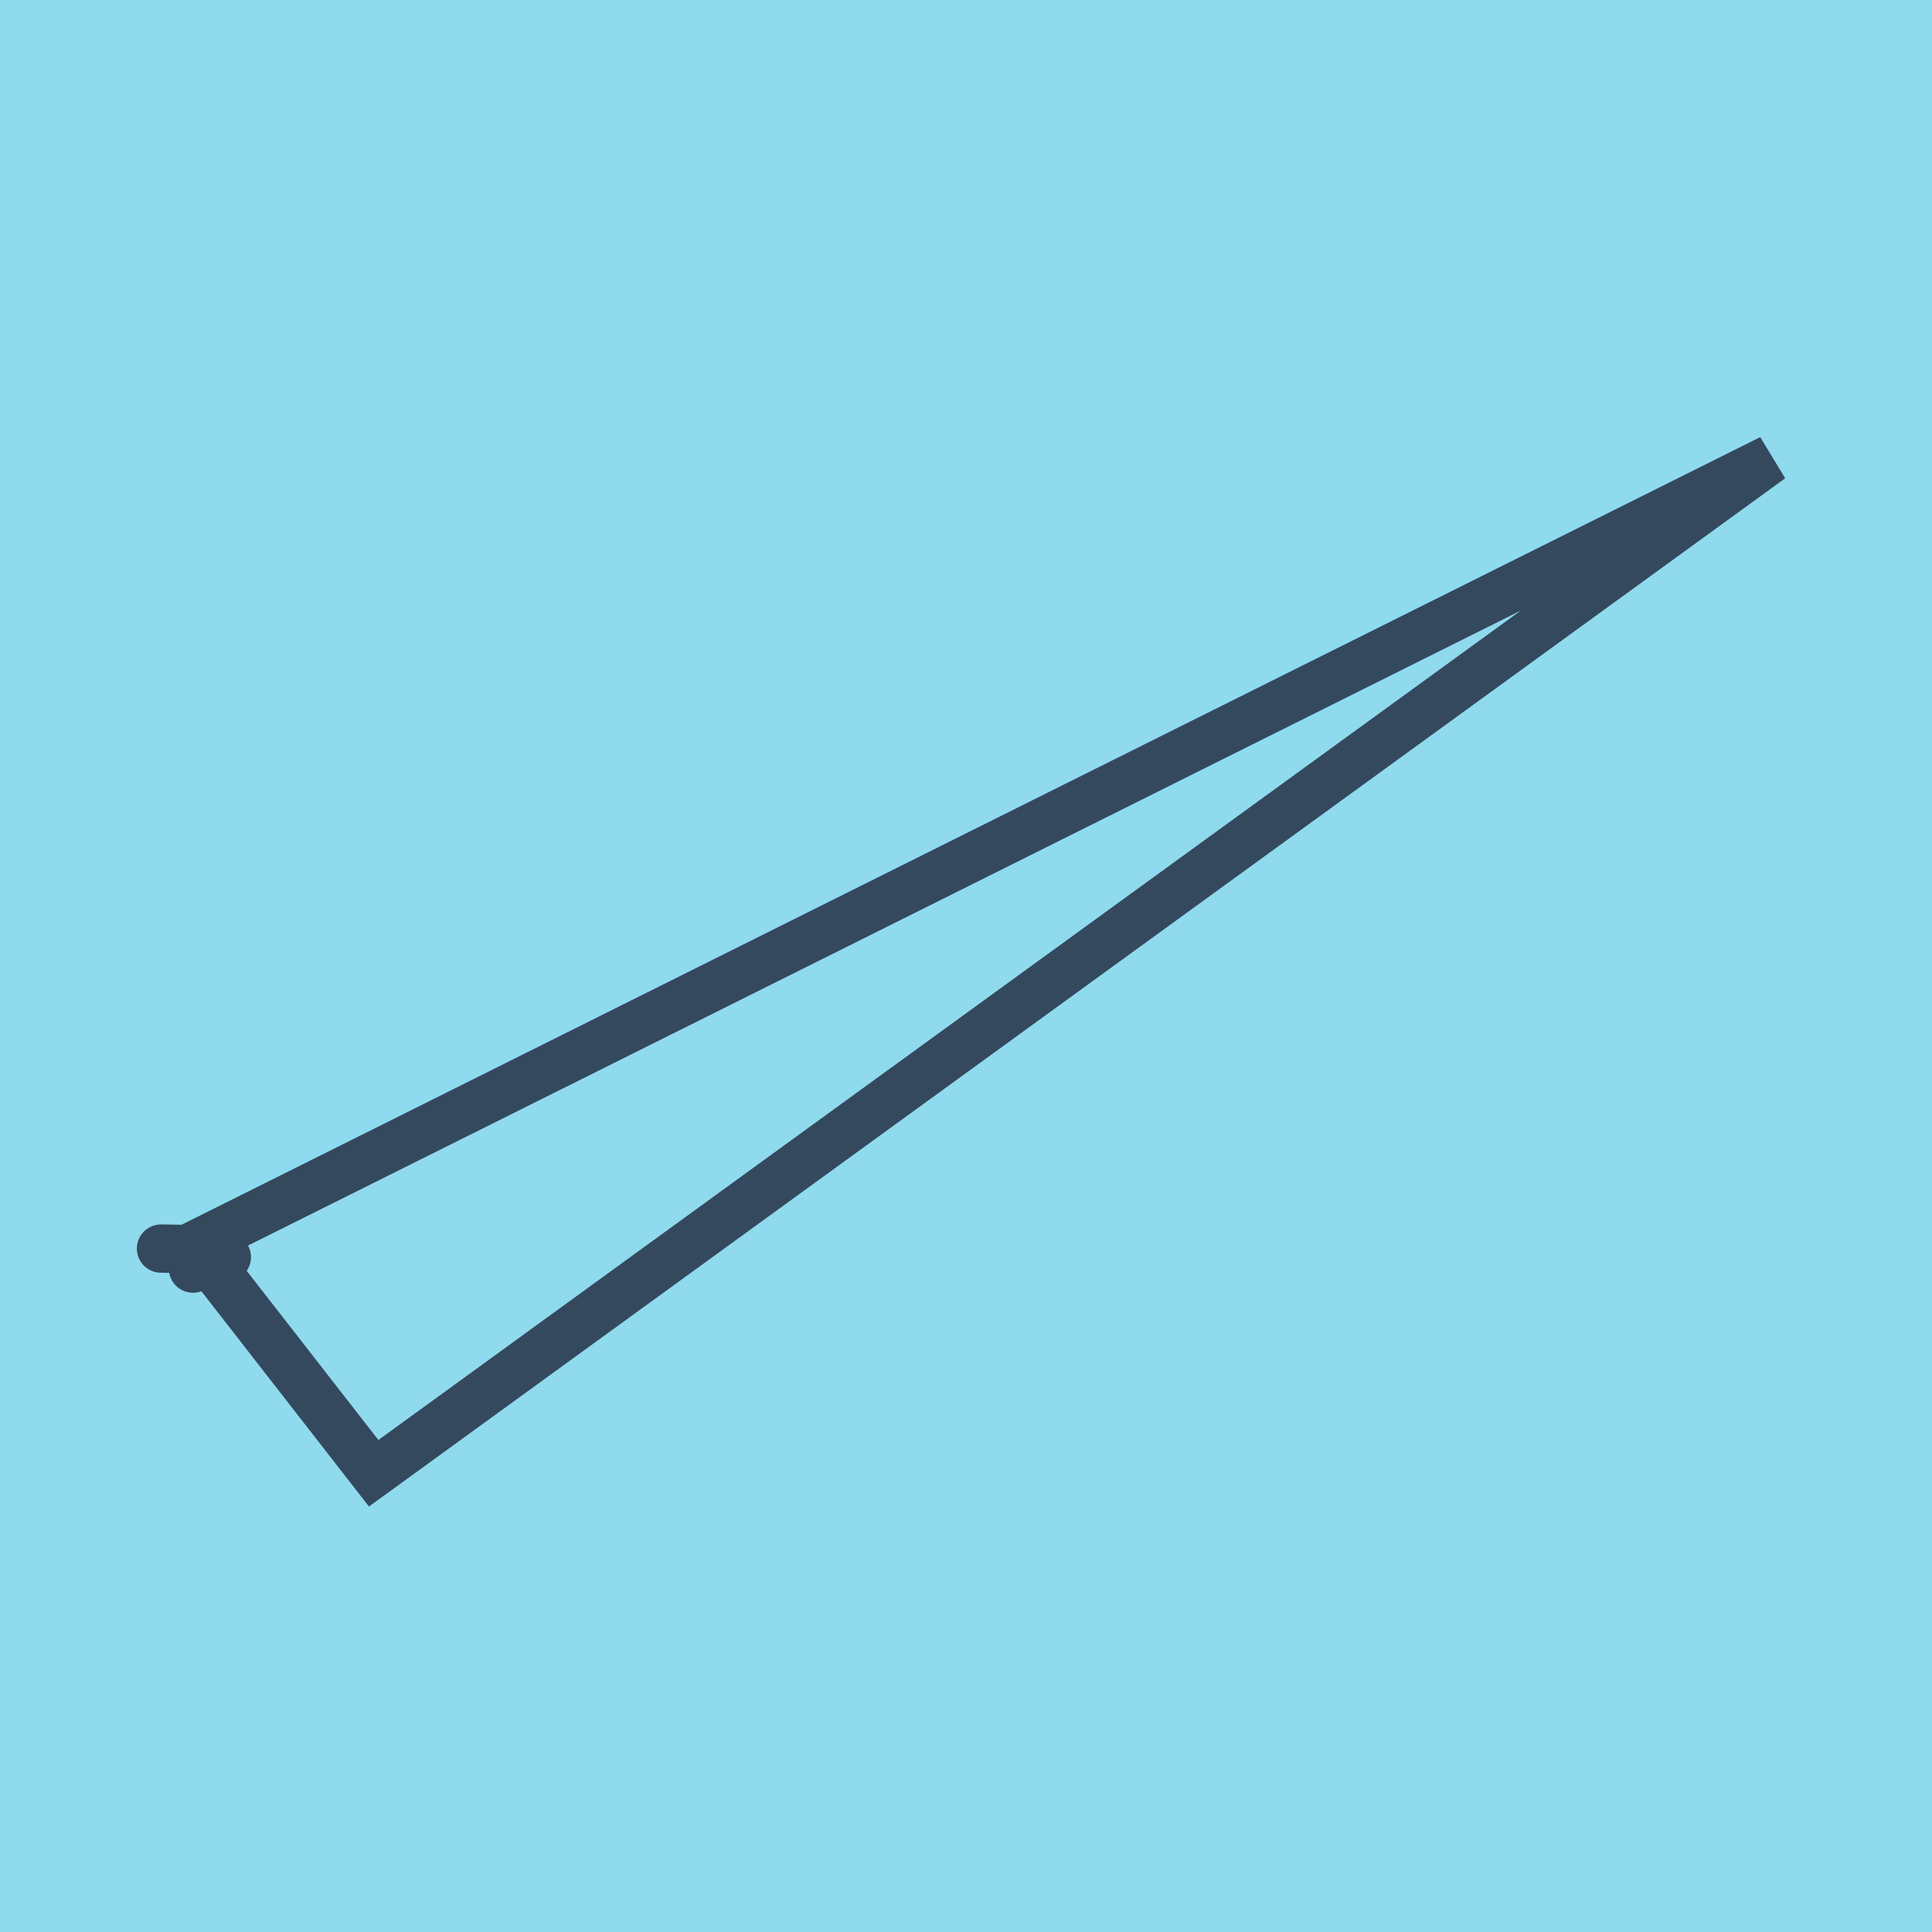
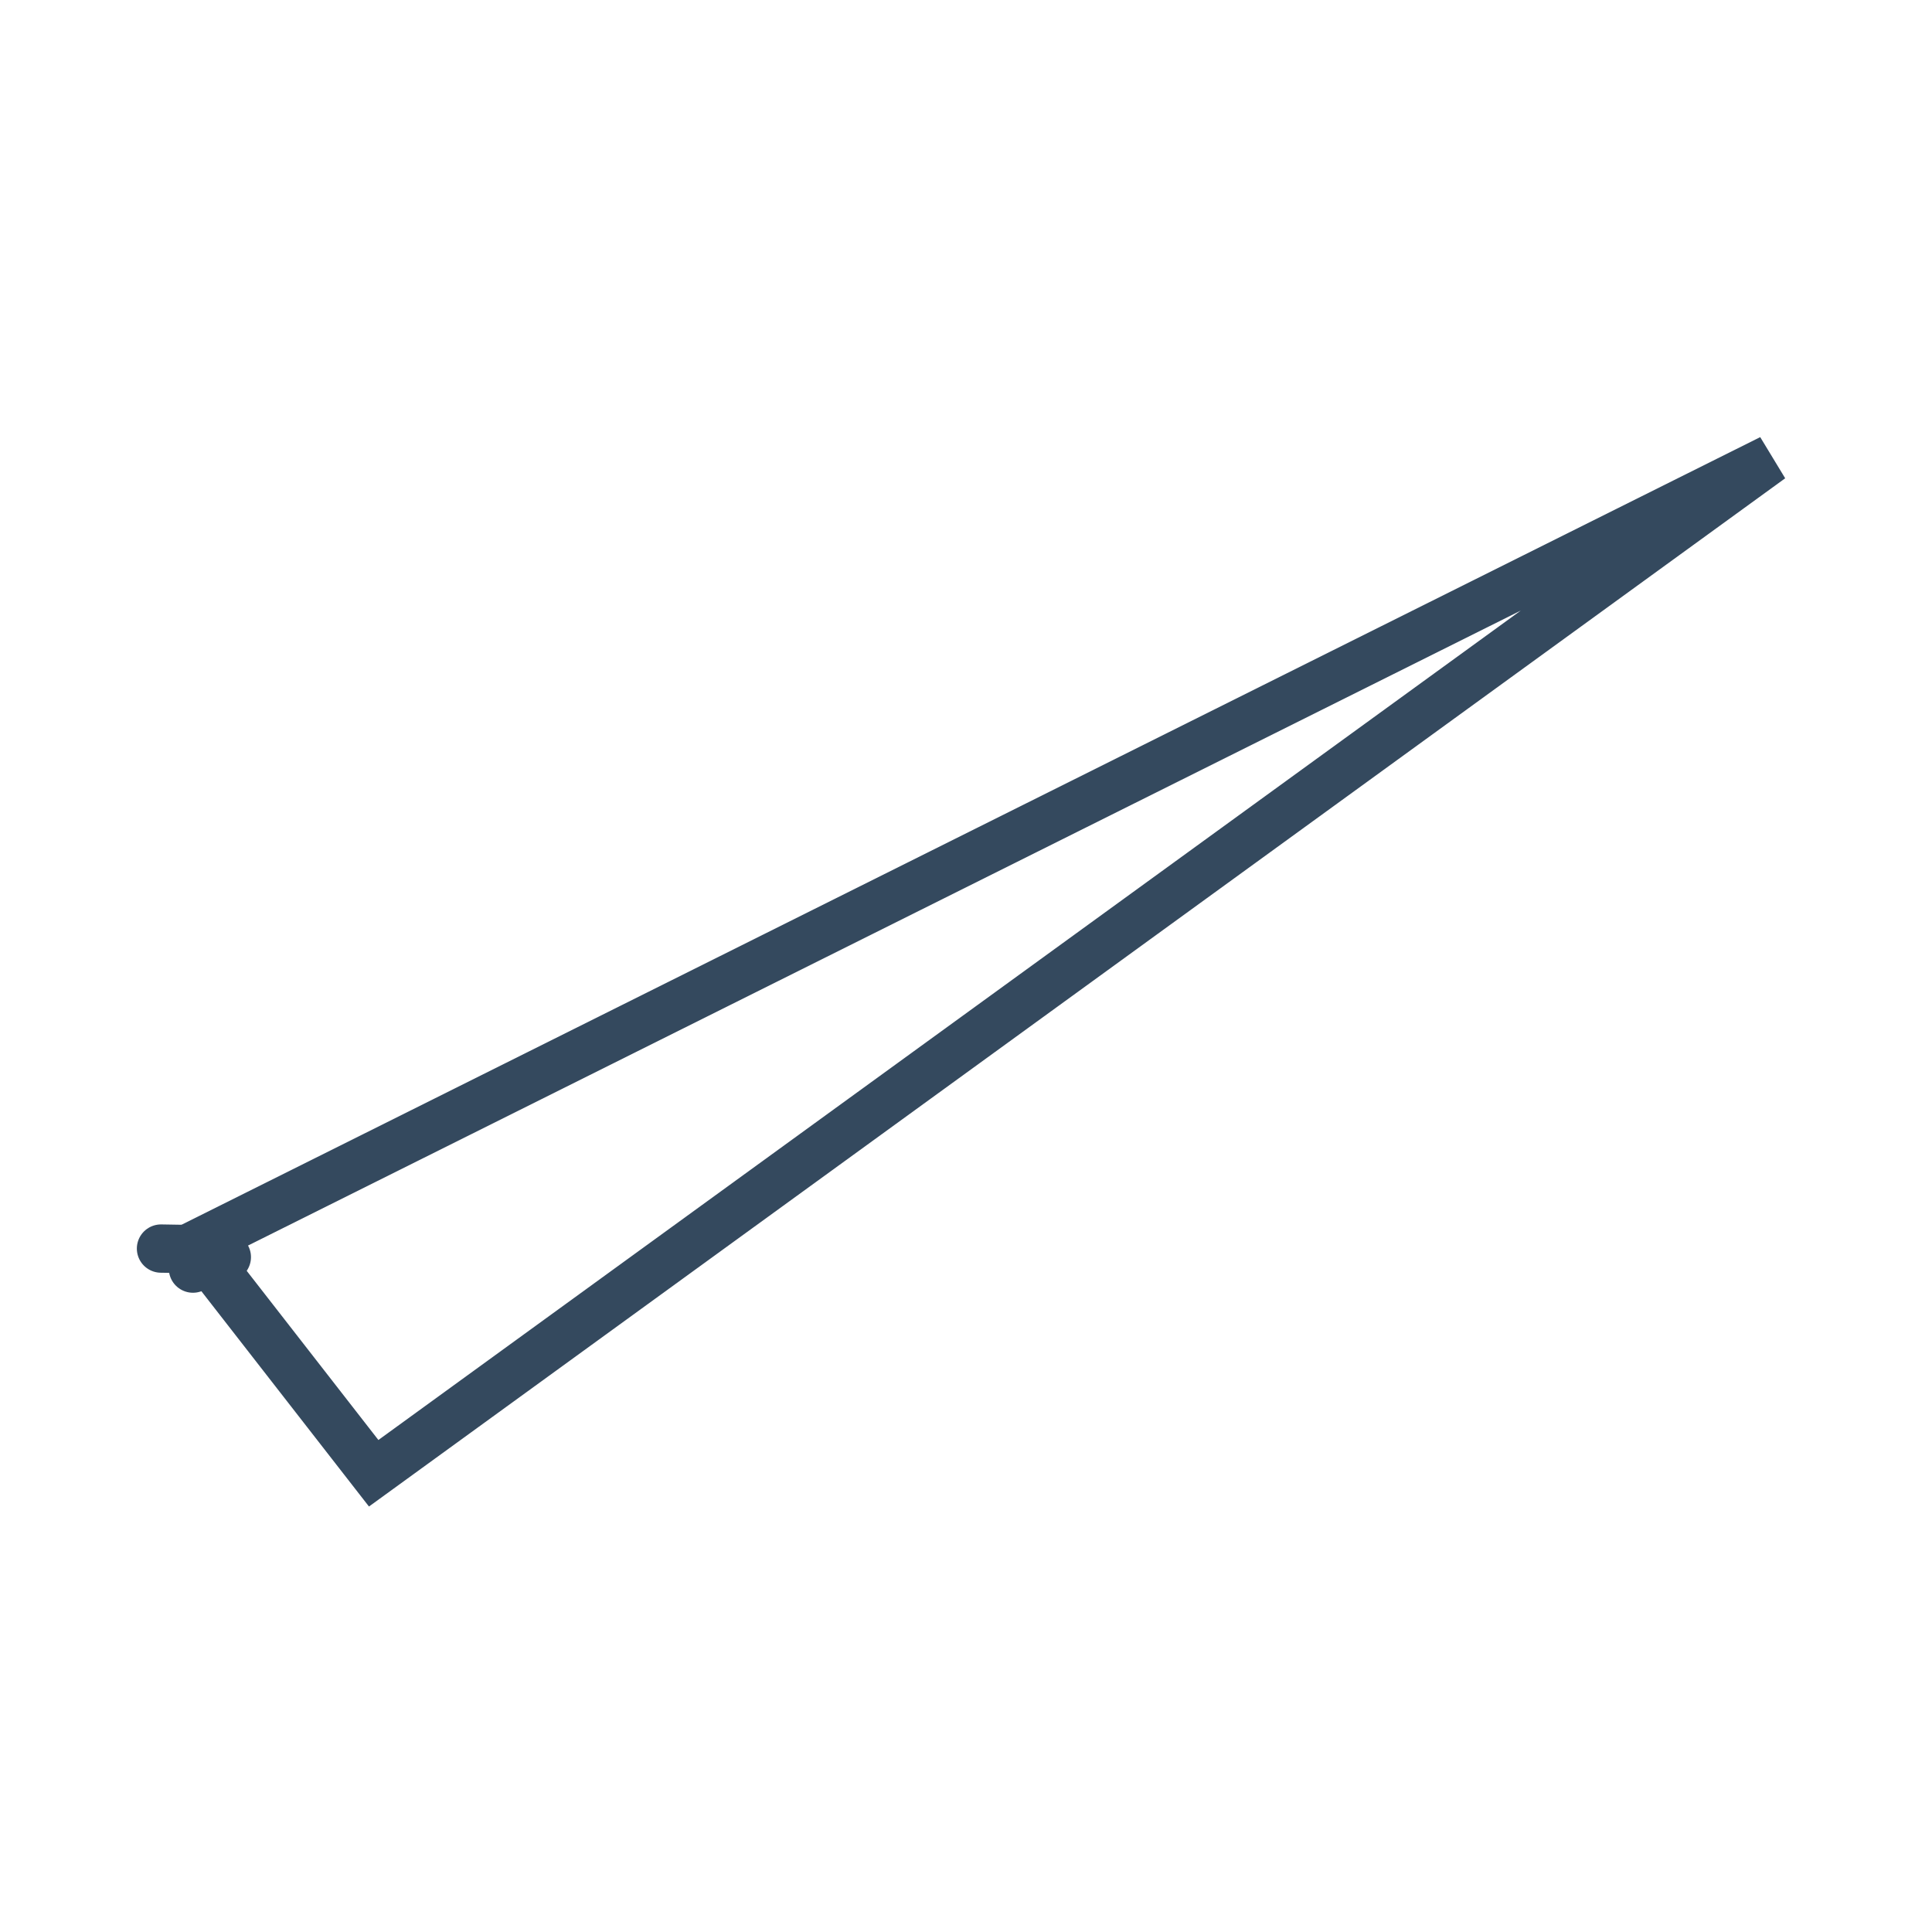
<svg xmlns="http://www.w3.org/2000/svg" viewBox="-10 -10 120 120" preserveAspectRatio="xMidYMid meet">
-   <path style="fill:#90daee" d="M-10-10h120v120H-10z" />
  <polyline stroke-linecap="round" points="1.985,68.795 4.089,68.081 " style="fill:none;stroke:#34495e;stroke-width: 3px" />
  <polyline stroke-linecap="round" points="0,67.551 3.233,67.605 " style="fill:none;stroke:#34495e;stroke-width: 3px" />
  <polyline stroke-linecap="round" points="3.037,68.438 13.21,81.507 100,18.493 1.616,67.578 " style="fill:none;stroke:#34495e;stroke-width: 3px" />
</svg>